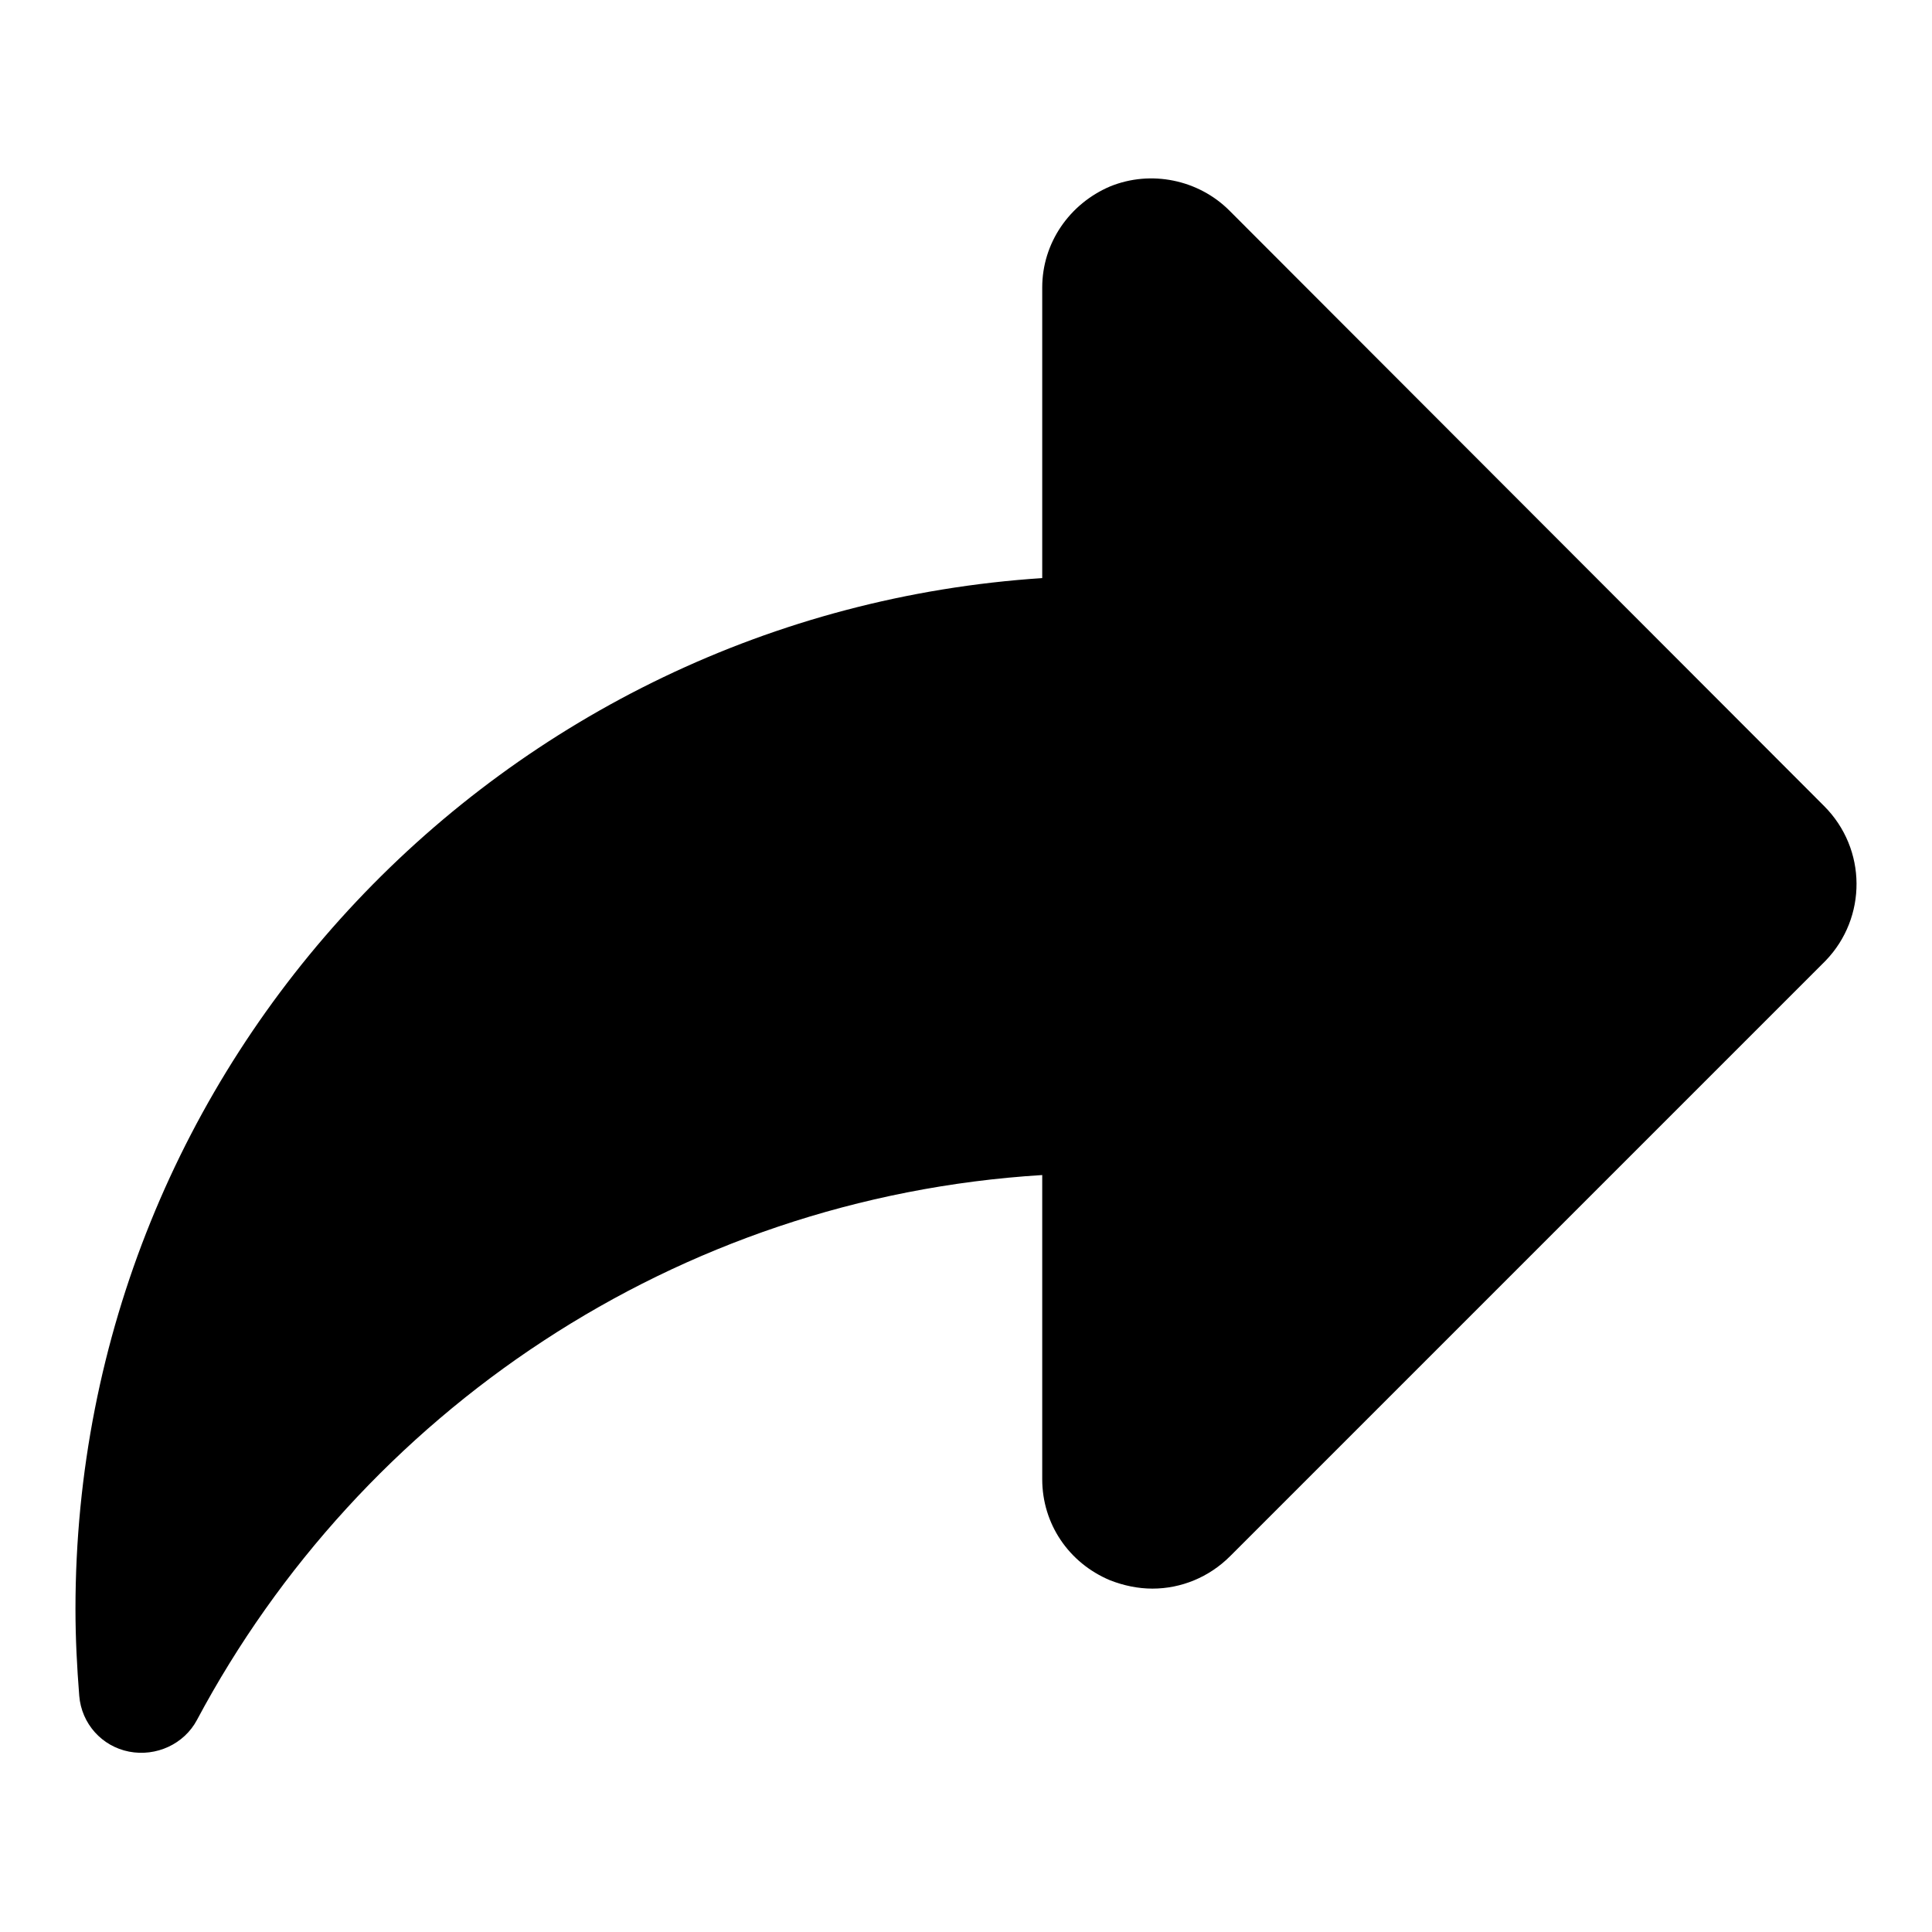
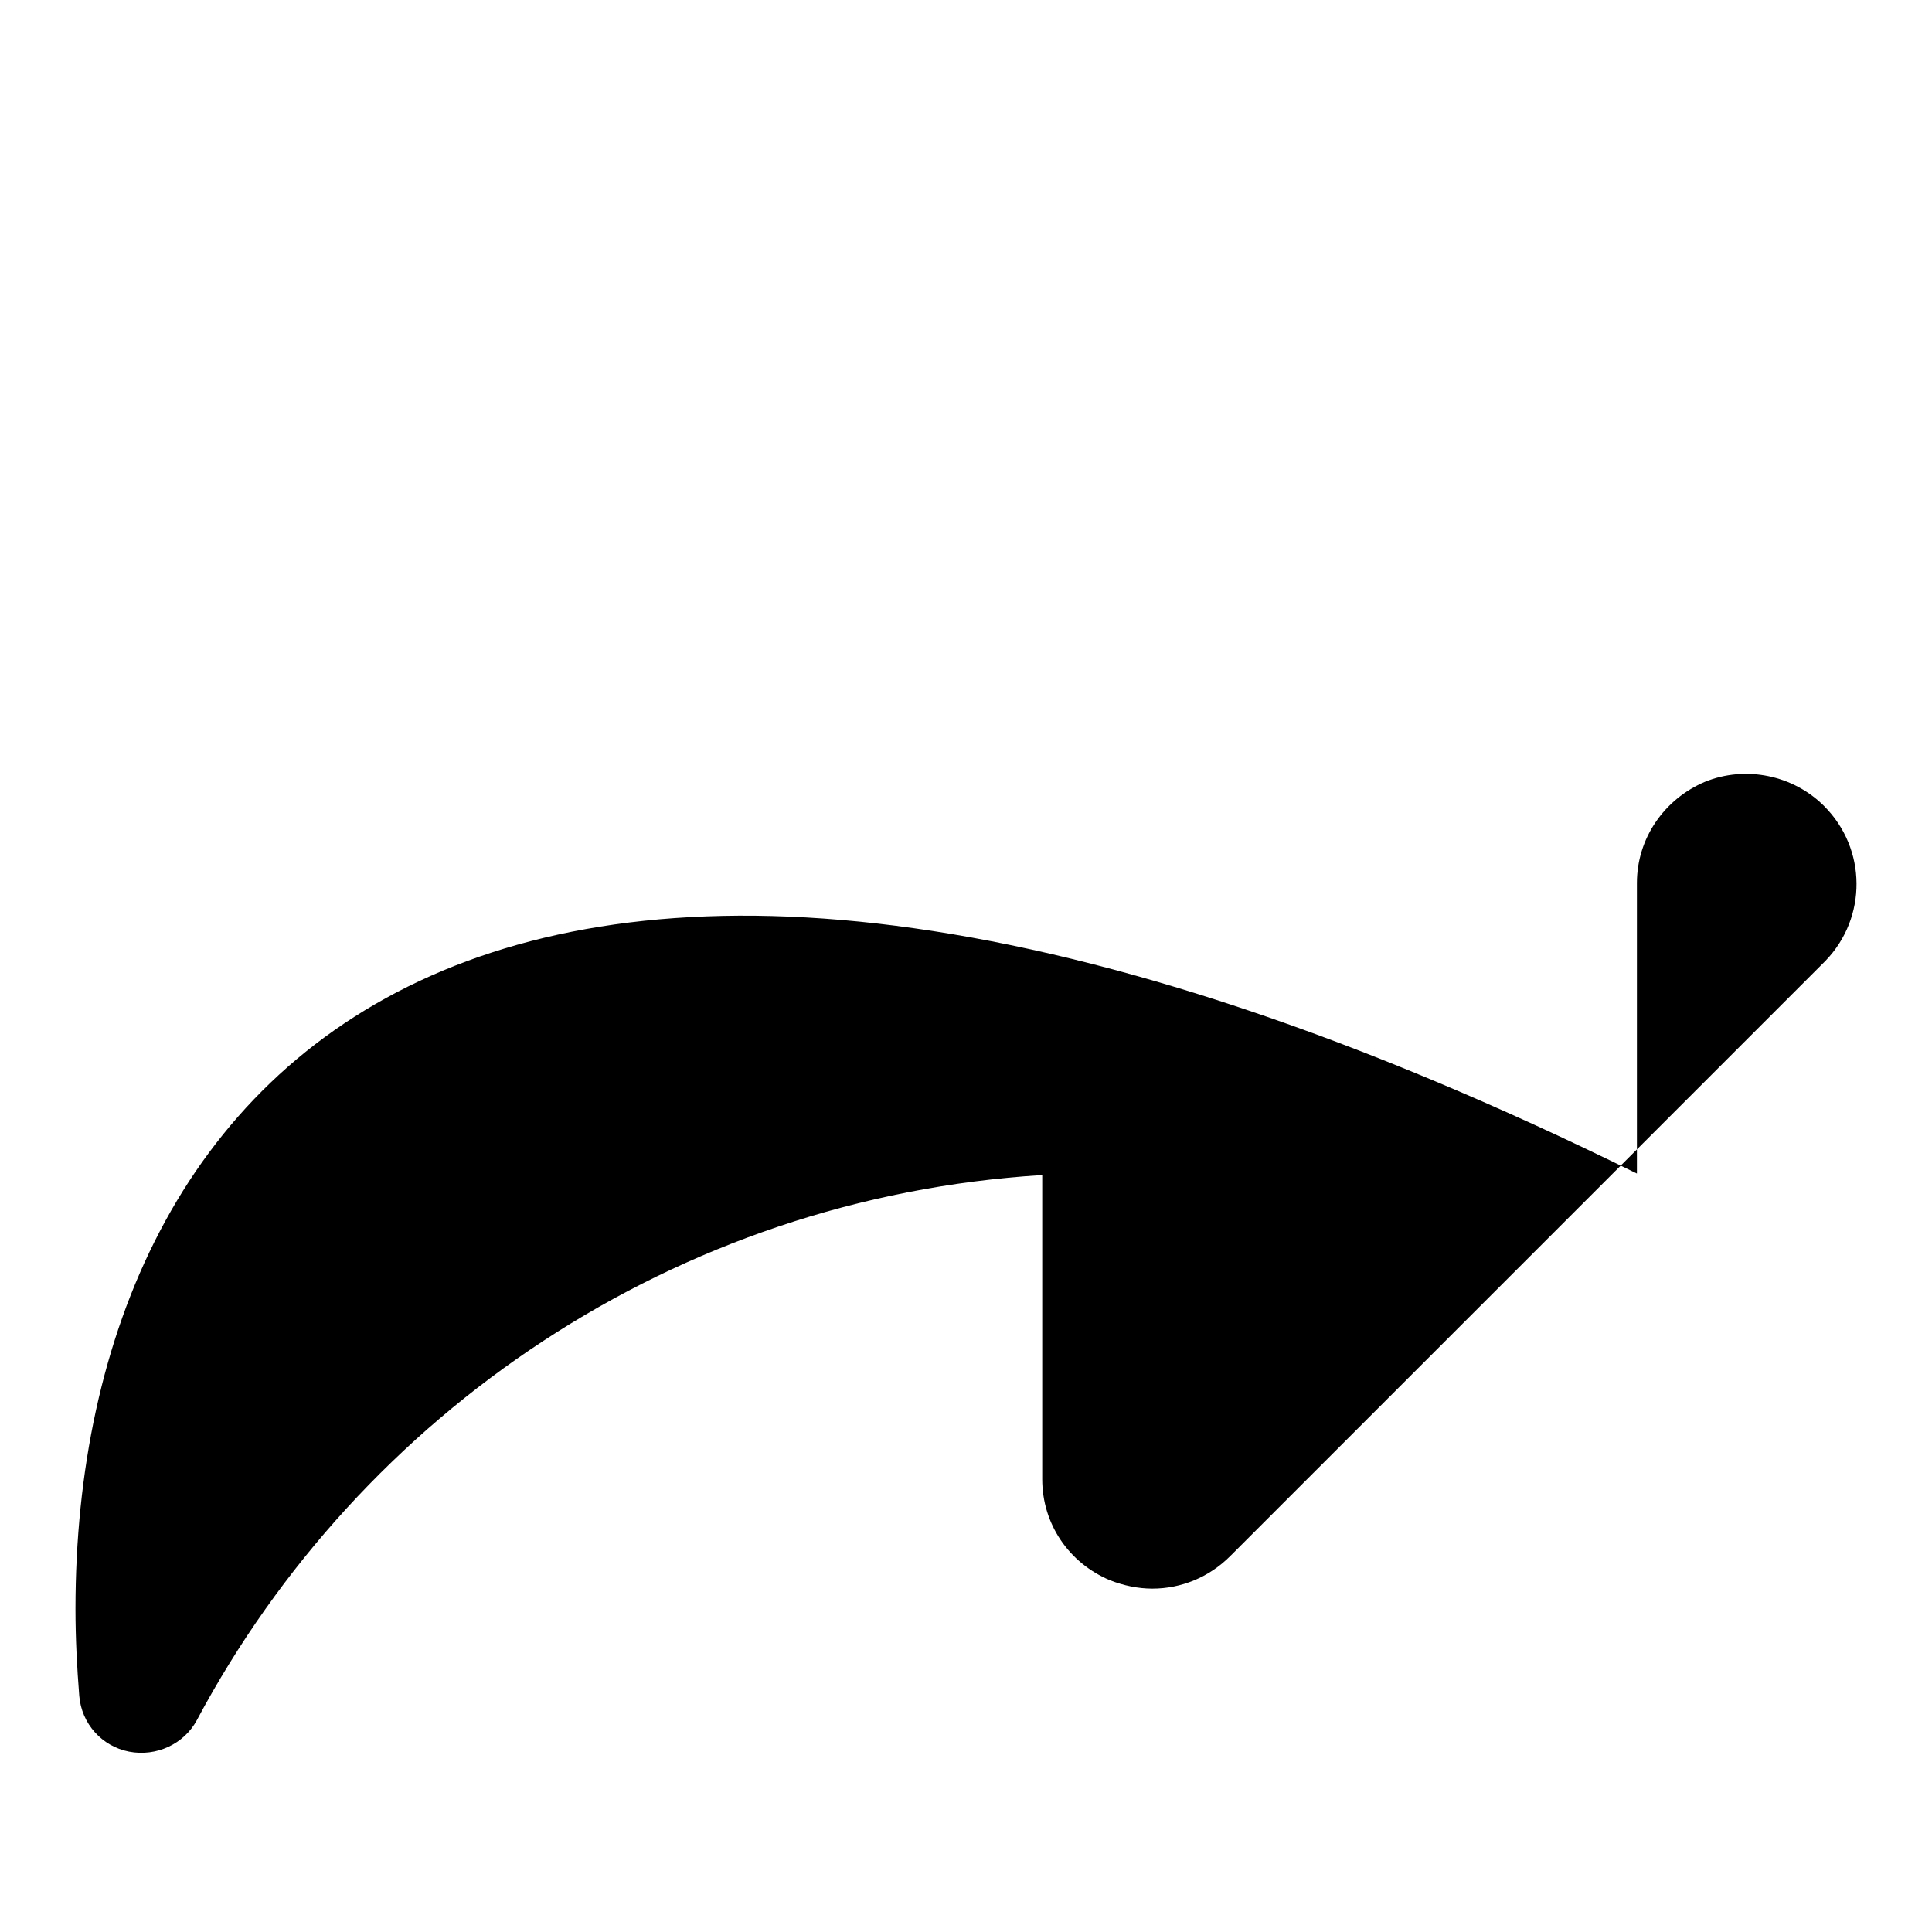
<svg xmlns="http://www.w3.org/2000/svg" version="1.1" x="0px" y="0px" viewBox="0 0 256 256" enable-background="new 0 0 256 256" xml:space="preserve">
  <g>
    <g>
-       <path fill="#000000" id="XMLID_102_" d="M241.7,106.8l-78.8-78.9c-4.1-4.1-10.4-5.4-15.8-3.2c-5.4,2.3-9,7.5-9,13.4v38.5C66.6,81.3,10,140.6,10,213.2c0,3.9,0.2,7.7,0.5,11.5c0.3,3.7,3,6.7,6.6,7.4c3.6,0.7,7.3-1,9-4.2c21.7-40.7,63.4-69.2,112-72.2v40.3c0,5.9,3.5,11.1,9,13.4c1.8,0.7,3.7,1.1,5.6,1.1c3.8,0,7.5-1.5,10.3-4.3l78.9-78.9C247.4,121.6,247.4,112.5,241.7,106.8z" />
+       <path fill="#000000" id="XMLID_102_" d="M241.7,106.8c-4.1-4.1-10.4-5.4-15.8-3.2c-5.4,2.3-9,7.5-9,13.4v38.5C66.6,81.3,10,140.6,10,213.2c0,3.9,0.2,7.7,0.5,11.5c0.3,3.7,3,6.7,6.6,7.4c3.6,0.7,7.3-1,9-4.2c21.7-40.7,63.4-69.2,112-72.2v40.3c0,5.9,3.5,11.1,9,13.4c1.8,0.7,3.7,1.1,5.6,1.1c3.8,0,7.5-1.5,10.3-4.3l78.9-78.9C247.4,121.6,247.4,112.5,241.7,106.8z" />
      <g />
      <g />
      <g />
      <g />
      <g />
      <g />
      <g />
      <g />
      <g />
      <g />
      <g />
      <g />
      <g />
      <g />
      <g />
    </g>
  </g>
</svg>